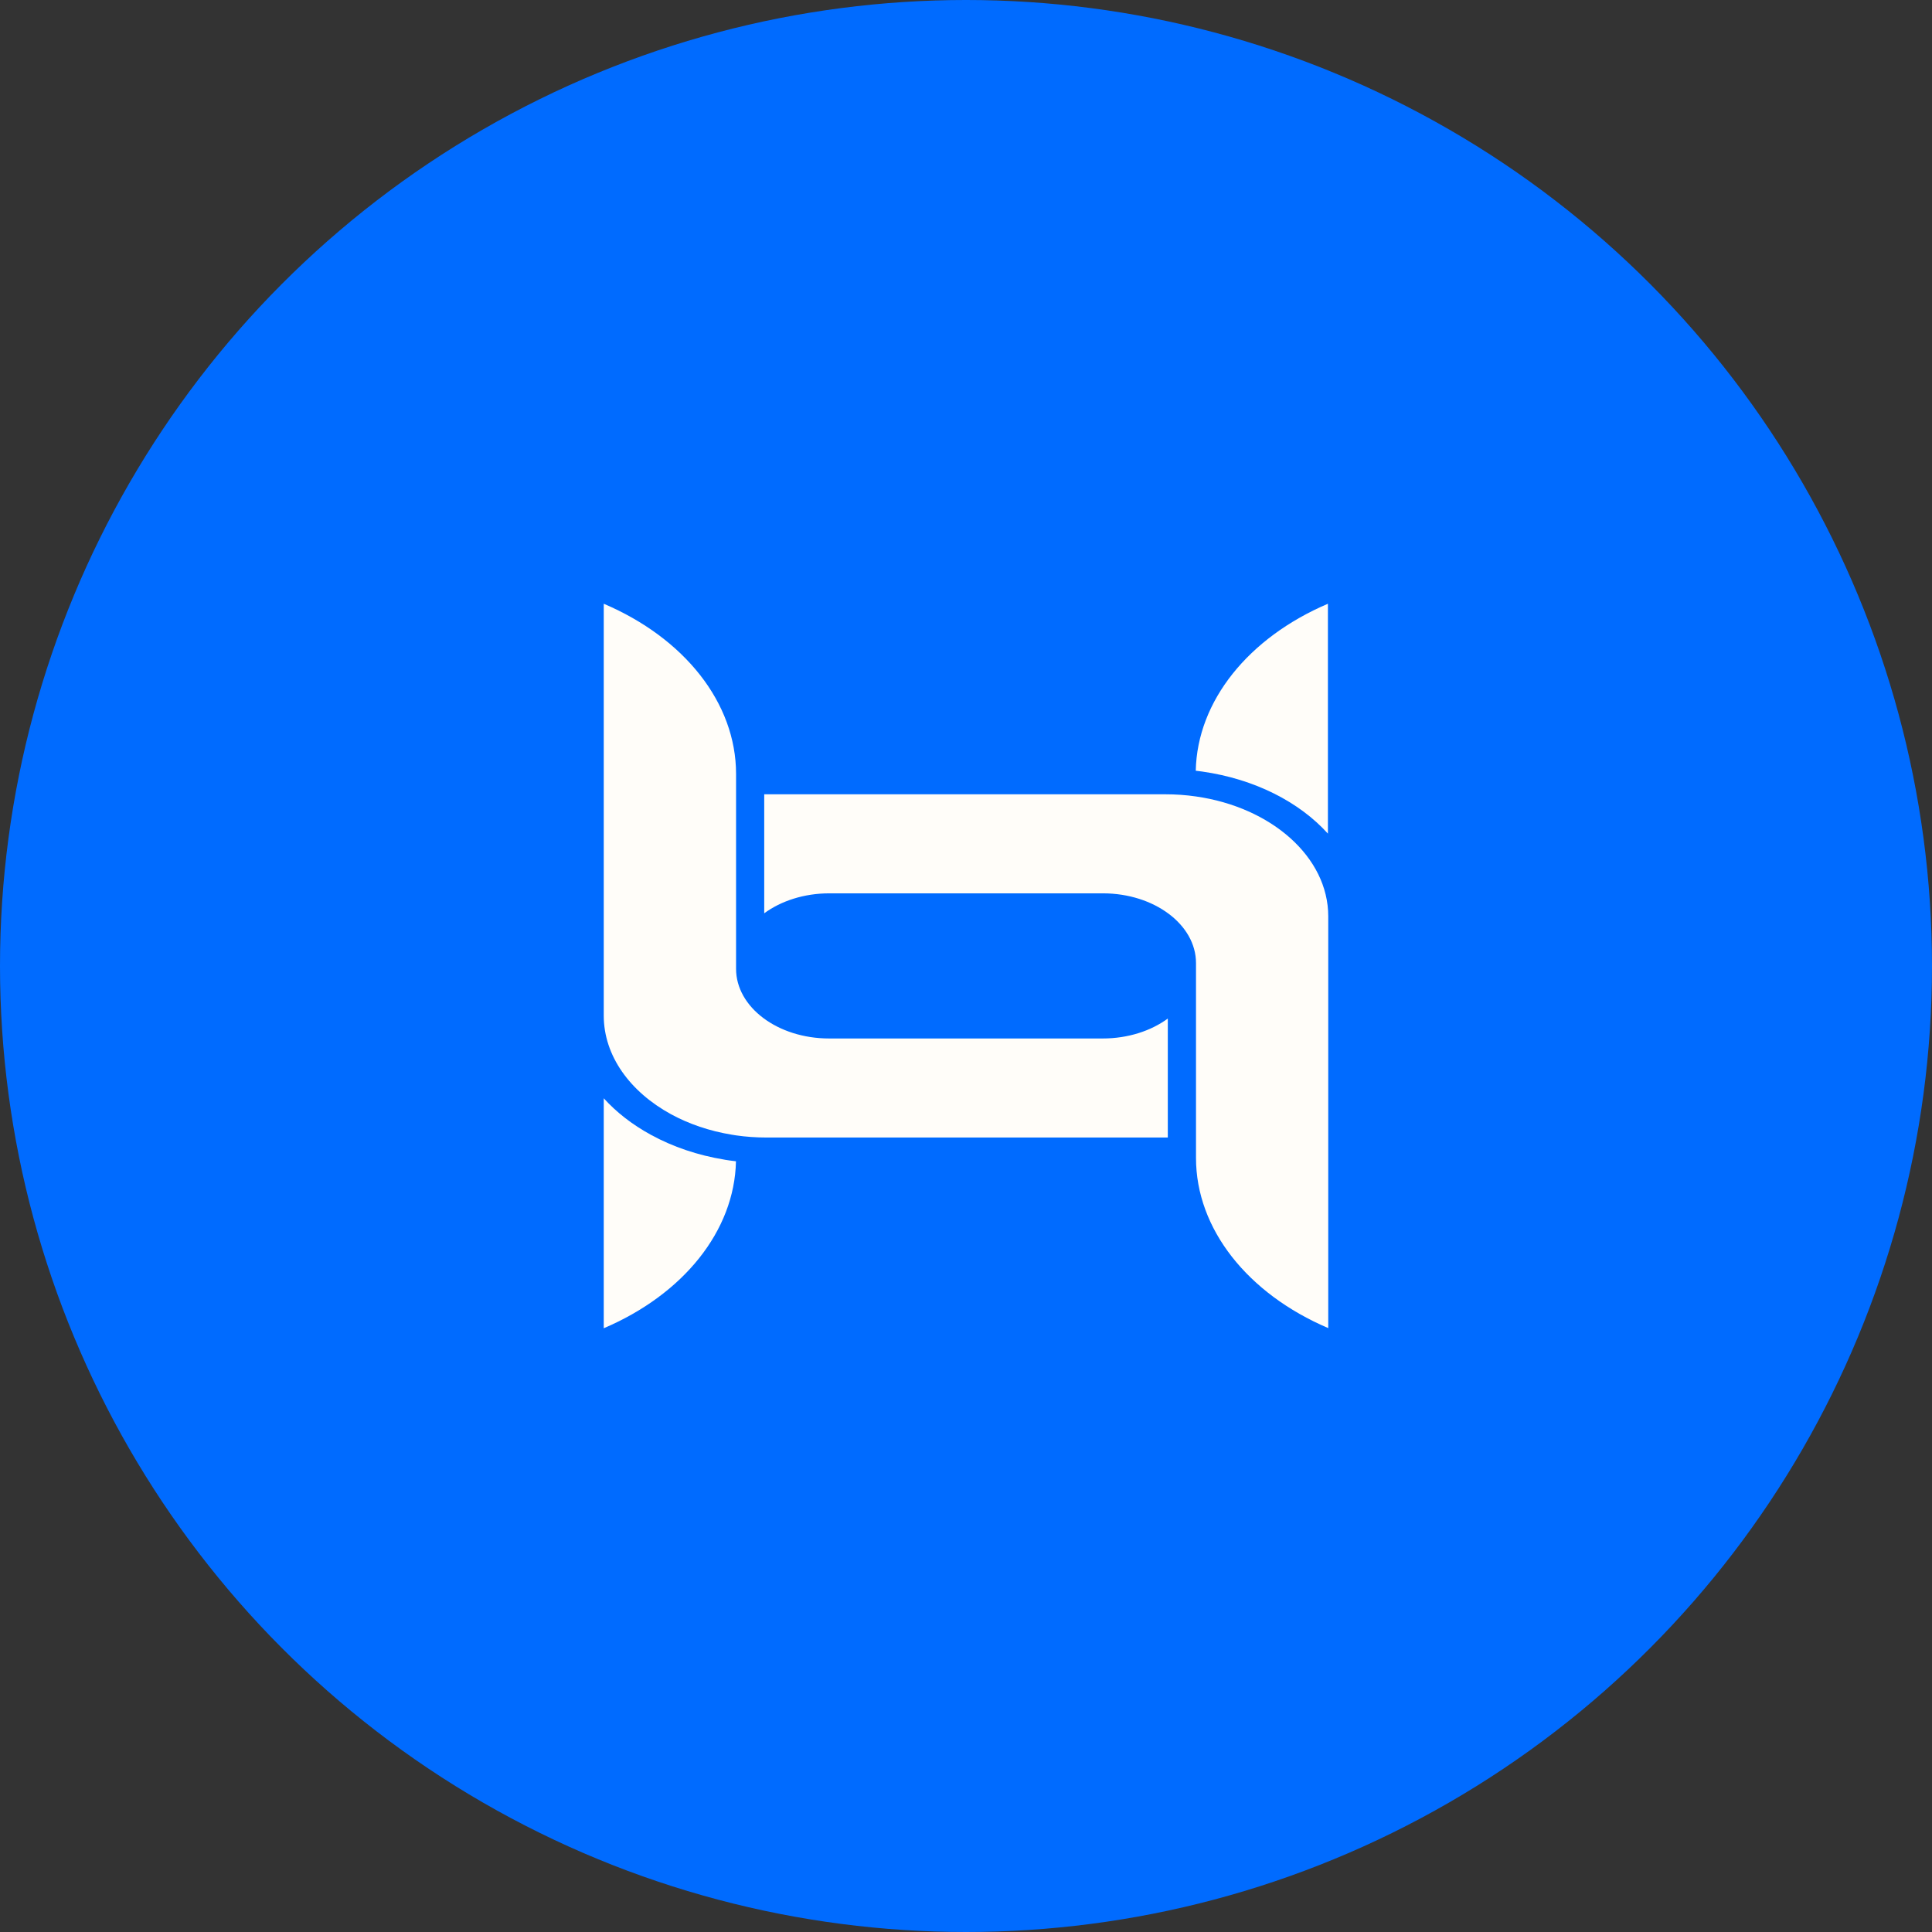
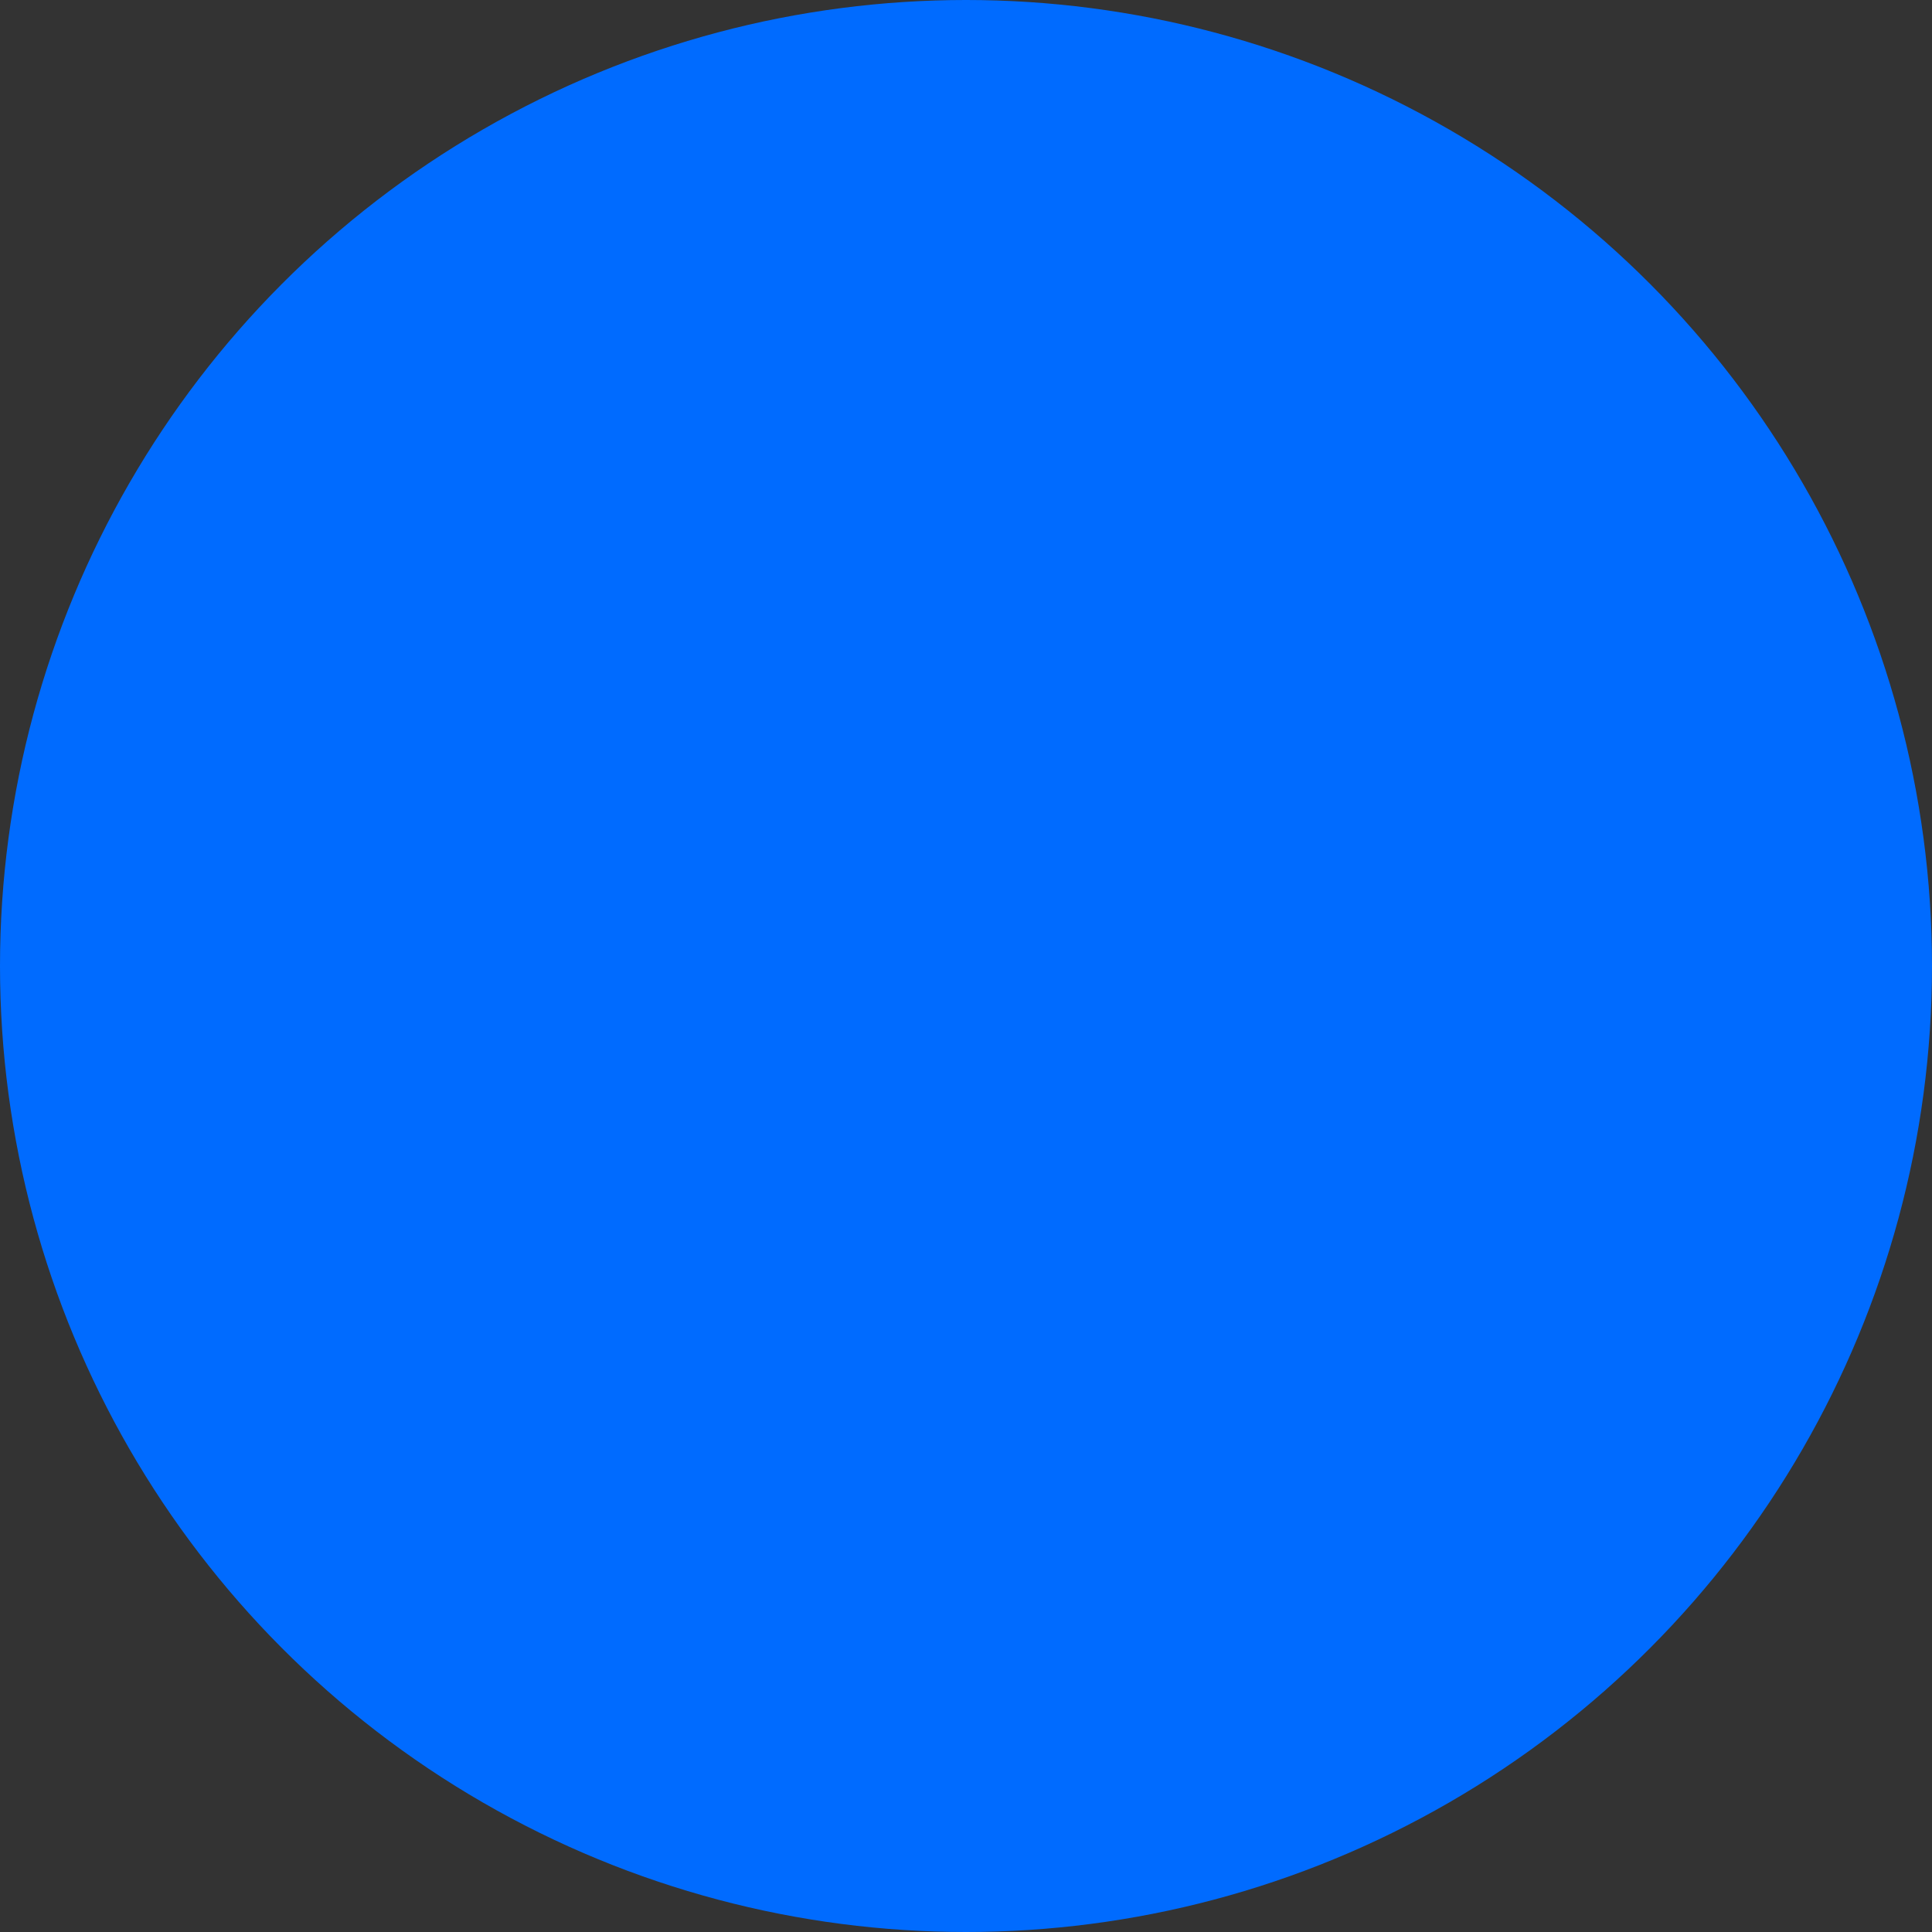
<svg xmlns="http://www.w3.org/2000/svg" width="64" height="64" viewBox="0 0 64 64" fill="none">
  <rect x="0" y="0" width="64" height="64" fill="#333333" stroke="none" />
  <circle cx="32" cy="32" r="32" fill="#006BFF" />
  <g clip-path="url(#clip0_310_11331)">
    <path d="M38.685 33.741V37.682H25.398C25.05 37.682 24.712 37.658 24.383 37.611C24.335 37.603 24.289 37.595 24.242 37.588C23.501 37.467 22.818 37.232 22.224 36.908C20.878 36.171 20 34.983 20 33.642V20C22.67 21.137 24.383 23.284 24.383 25.637V32.092C24.383 33.366 25.764 34.401 27.466 34.401H36.528C37.367 34.401 38.129 34.149 38.685 33.741Z" fill="#FFFDF9" />
    <path d="M43.989 20V27.615C43.045 26.57 41.57 25.807 39.821 25.558C39.752 25.548 39.682 25.538 39.611 25.531C39.66 23.219 41.361 21.121 43.989 20Z" fill="#FFFDF9" />
    <path d="M44 30.355V43.995C41.331 42.857 39.619 40.711 39.619 38.358V31.902C39.619 30.63 38.235 29.593 36.535 29.593H27.473C26.635 29.593 25.873 29.845 25.316 30.254V26.312H38.604C38.952 26.312 39.29 26.336 39.619 26.384C42.11 26.74 44 28.385 44 30.355Z" fill="#FFFDF9" />
    <path d="M24.38 38.469C24.331 40.781 22.63 42.879 20 44V36.382C20.417 36.843 20.944 37.255 21.56 37.591C22.294 37.993 23.115 38.27 23.999 38.415L24.029 38.421C24.076 38.428 24.123 38.435 24.168 38.442C24.238 38.452 24.309 38.462 24.38 38.469Z" fill="#FFFDF9" />
  </g>
  <defs>
    <clipPath id="clip0_310_11331">
-       <rect width="24" height="24" fill="white" transform="translate(20 20)" />
-     </clipPath>
+       </clipPath>
  </defs>
</svg>